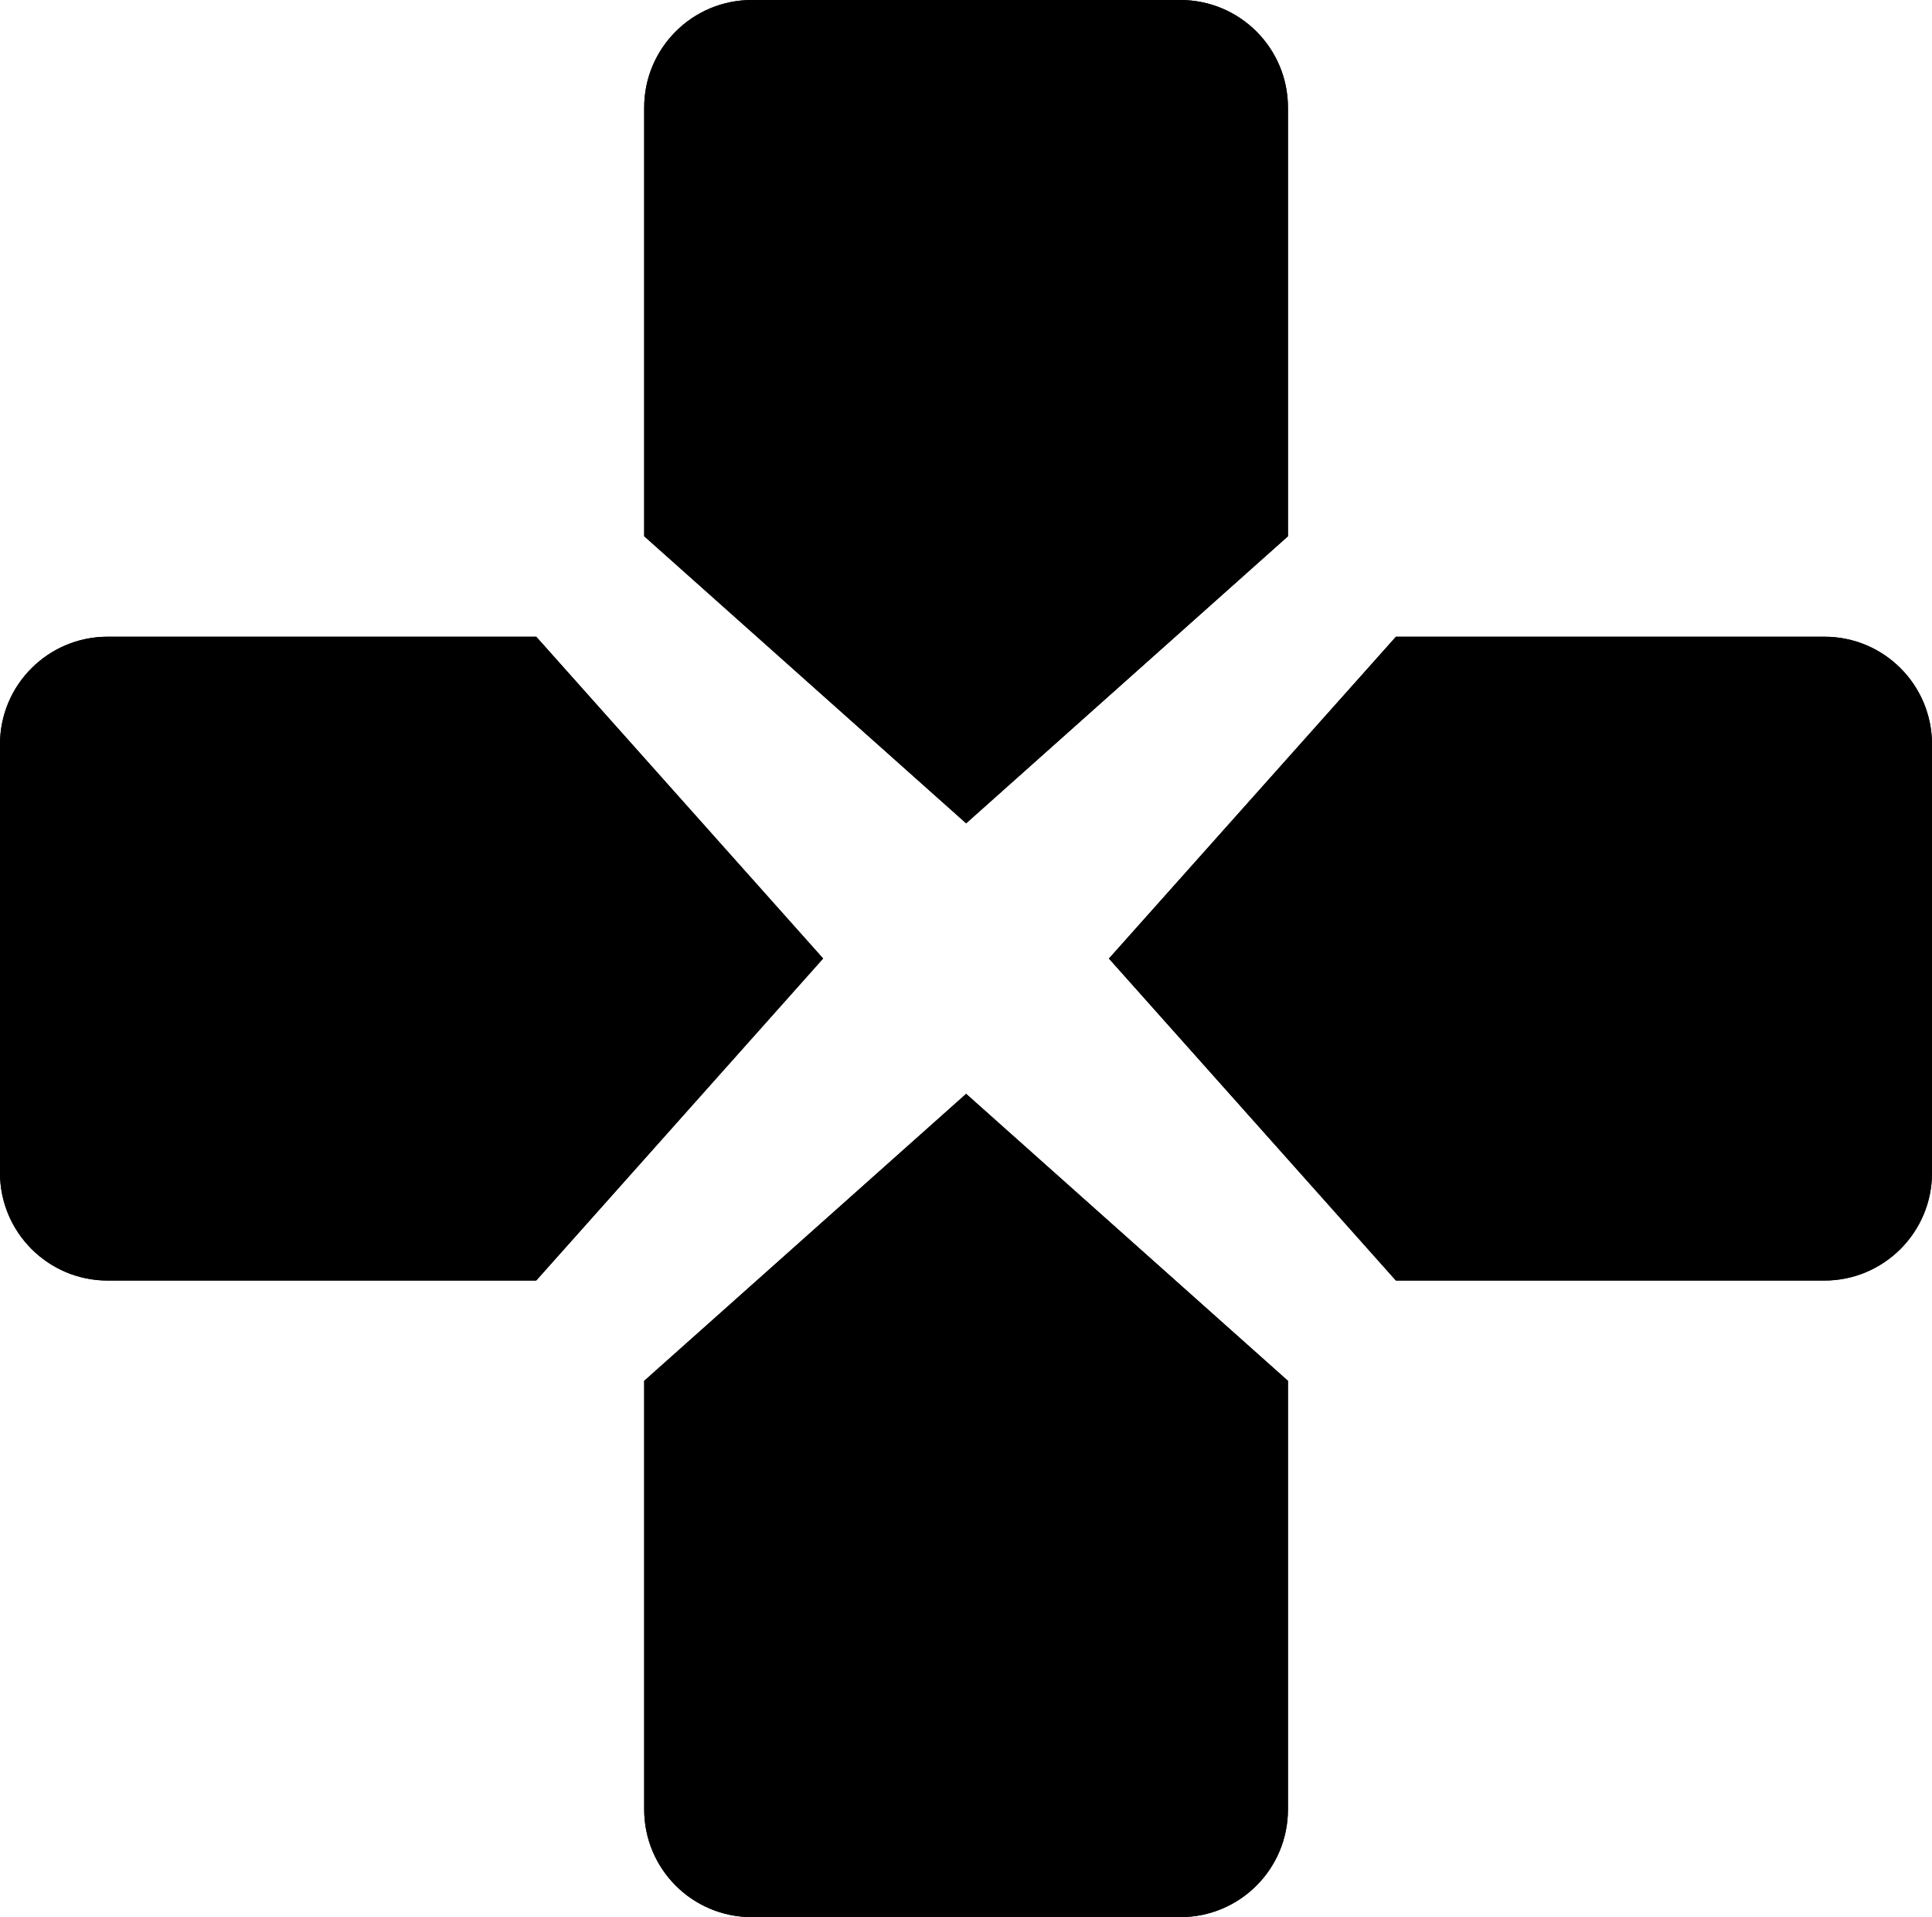
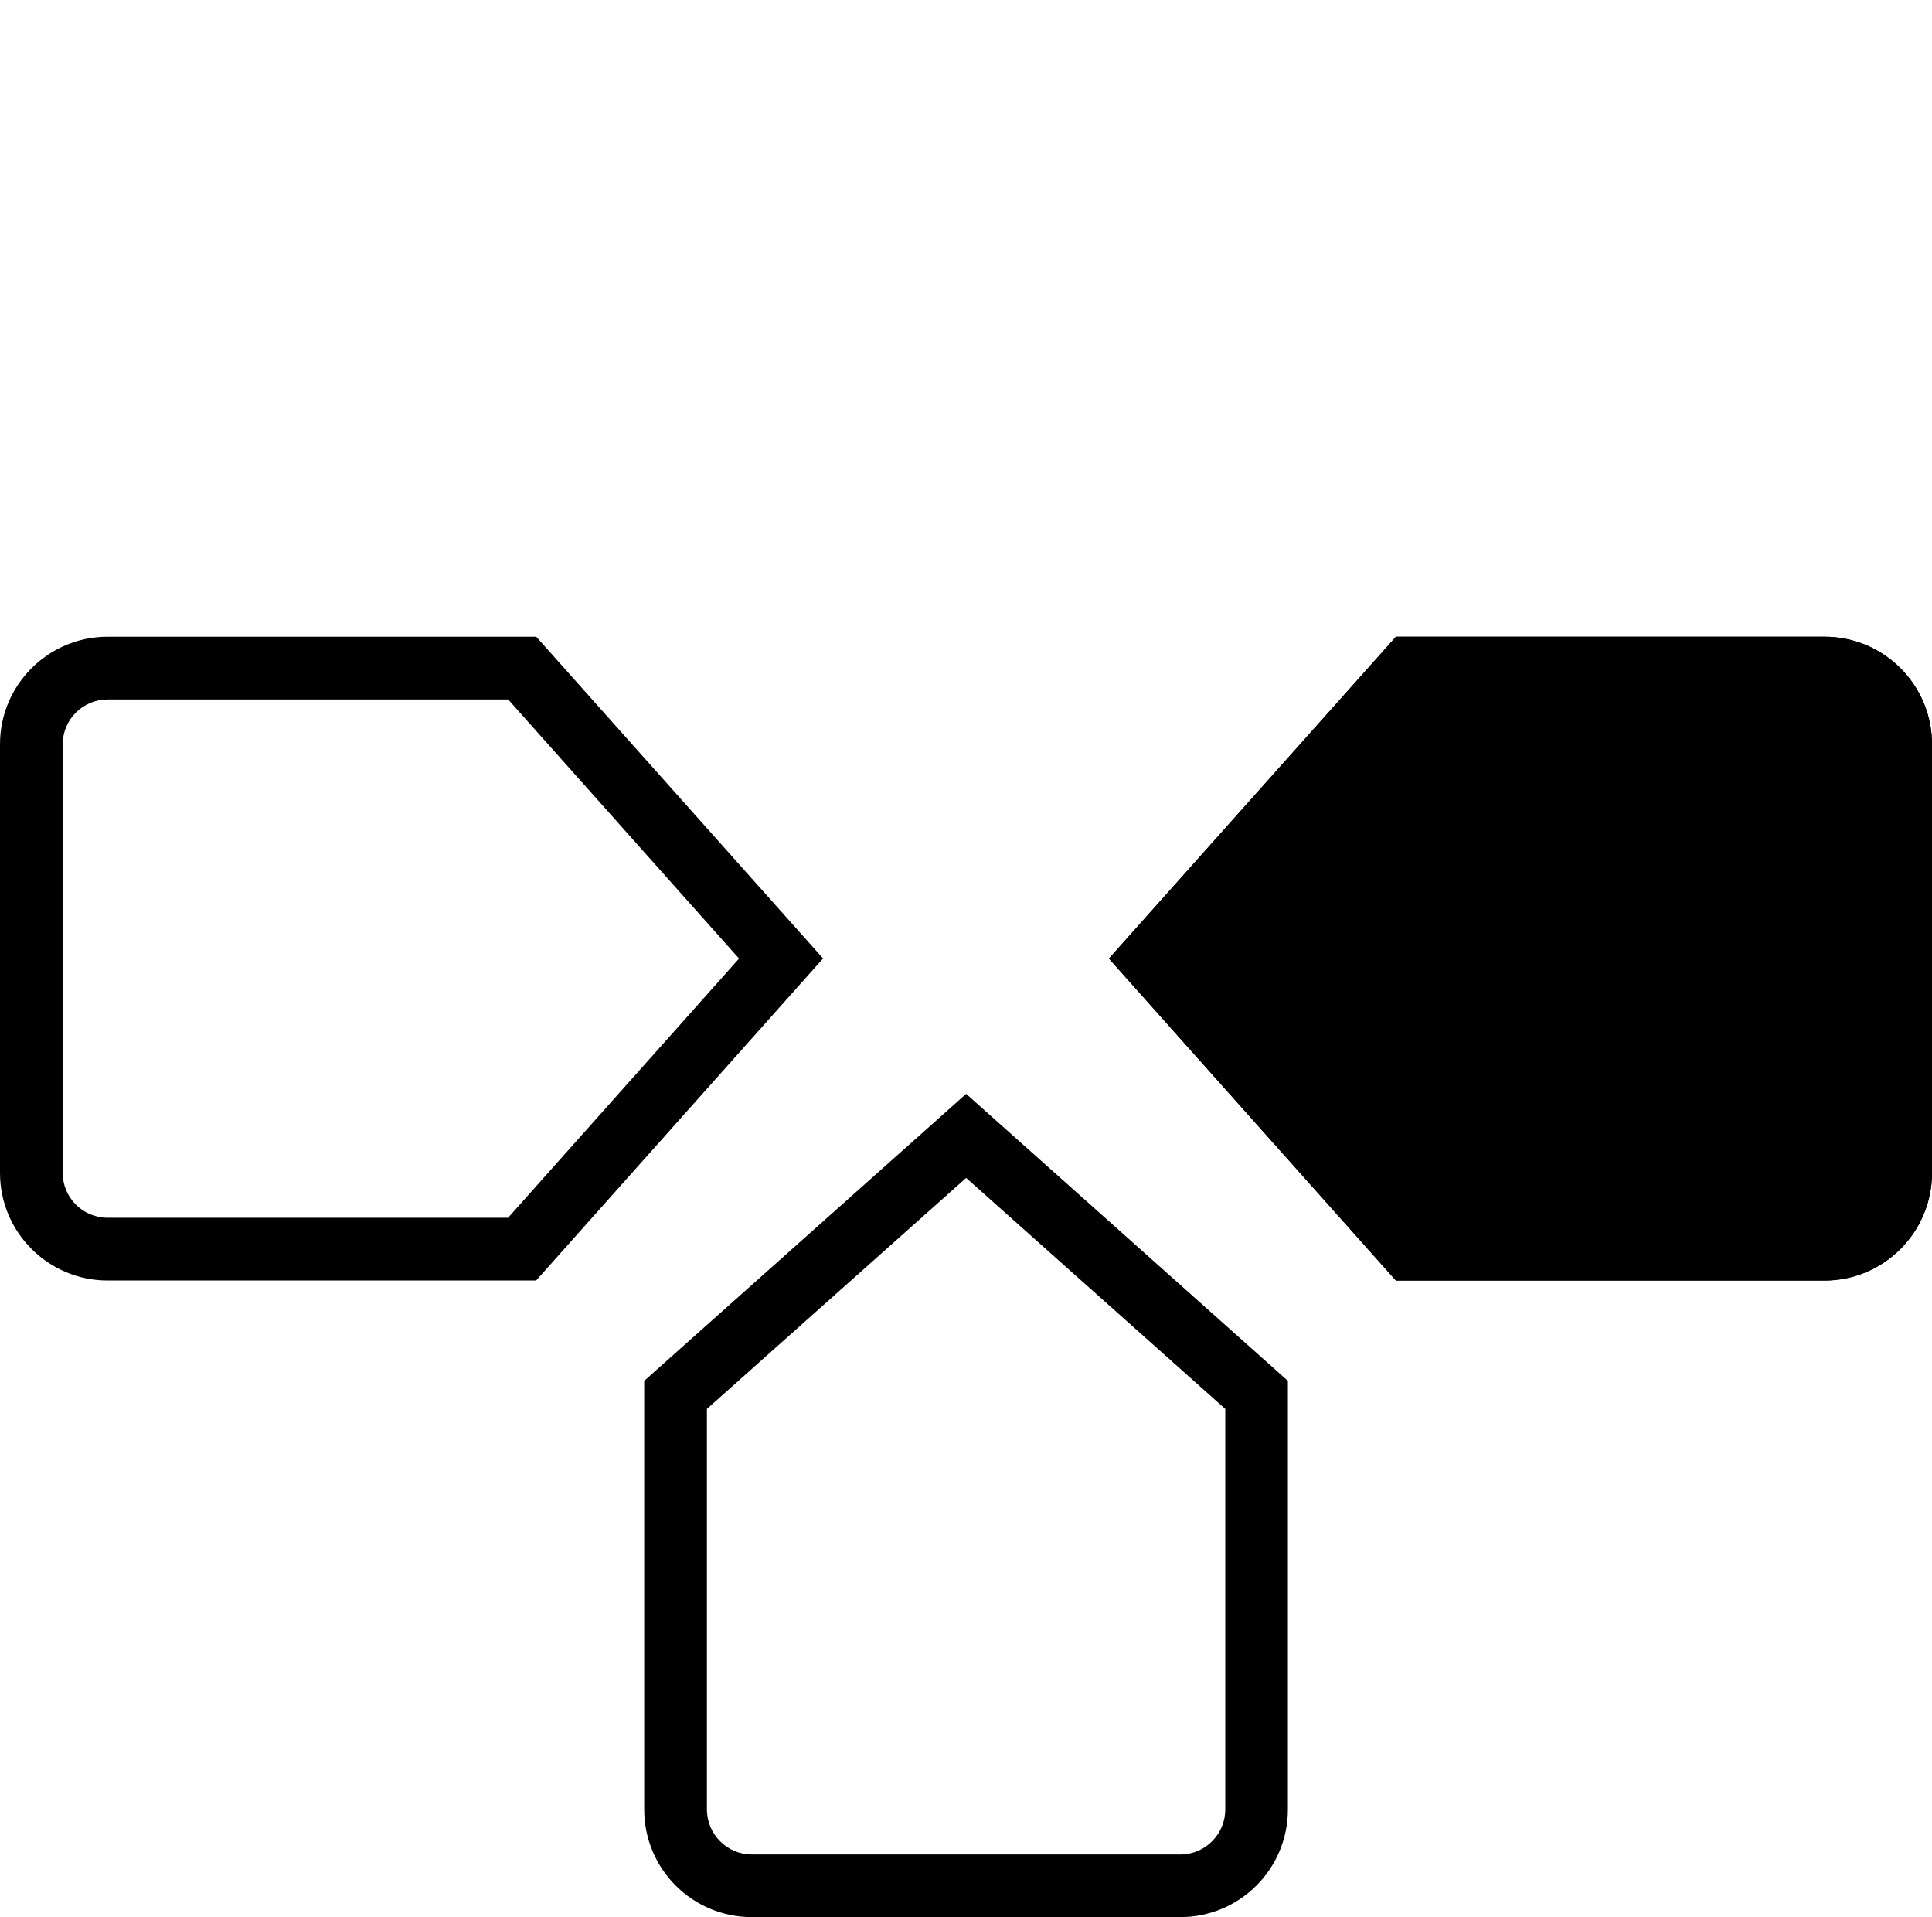
<svg xmlns="http://www.w3.org/2000/svg" xmlns:ns1="http://sodipodi.sourceforge.net/DTD/sodipodi-0.dtd" xmlns:ns2="http://www.inkscape.org/namespaces/inkscape" version="1.1" id="Capa_1" x="0px" y="0px" width="20.025px" height="19.866px" viewBox="0 0 20.025 19.866" enable-background="new 0 0 20.025 19.866" xml:space="preserve" ns1:docname="dpad.svg" ns2:version="0.92.4 (5da689c313, 2019-01-14)">
  <defs id="defs103" />
  <ns1:namedview pagecolor="#ffffff" bordercolor="#666666" borderopacity="1" objecttolerance="10" gridtolerance="10" guidetolerance="10" ns2:pageopacity="0" ns2:pageshadow="2" ns2:window-width="640" ns2:window-height="480" id="namedview101" showgrid="false" ns2:zoom="11.879594" ns2:cx="-0.42556758" ns2:cy="11.406114" ns2:window-x="52" ns2:window-y="130" ns2:window-maximized="0" ns2:current-layer="Capa_1" />
  <g id="g98" style="fill:#000000">
    <g id="g24" style="fill:#000000">
      <linearGradient id="SVGID_1_" gradientUnits="userSpaceOnUse" x1="10.014" y1="8.531" x2="10.014" y2="0">
        <stop offset="0.3" style="stop-color:#1E1E1E" id="stop2" />
        <stop offset="1" style="stop-color:#5B5B5F" id="stop4" />
      </linearGradient>
-       <path d="M 13.35,5.557 10.014,8.532 6.677,5.557 V 1.115 C 6.677,0.499 7.176,0 7.792,0 h 4.442 c 0.616,0 1.115,0.499 1.115,1.115 v 4.442 z" id="path7" ns2:connector-curvature="0" style="fill:#000000" />
      <linearGradient id="SVGID_2_" gradientUnits="userSpaceOnUse" x1="10.014" y1="8.531" x2="10.014" y2="0">
        <stop offset="0" style="stop-color:#141414" id="stop9" />
        <stop offset="0.226" style="stop-color:#181818" id="stop11" />
        <stop offset="0.46" style="stop-color:#242425" id="stop13" />
        <stop offset="0.698" style="stop-color:#373739" id="stop15" />
        <stop offset="0.937" style="stop-color:#535356" id="stop17" />
        <stop offset="1" style="stop-color:#5B5B5F" id="stop19" />
      </linearGradient>
-       <path d="m 12.234,0.65 c 0.256,0 0.465,0.209 0.465,0.465 v 4.15 L 10.014,7.66 7.327,5.266 v -4.15 c 0,-0.256 0.209,-0.465 0.465,-0.465 h 4.442 M 12.234,0 H 7.792 C 7.176,0 6.677,0.499 6.677,1.115 V 5.556 L 10.014,8.531 13.35,5.556 V 1.115 C 13.35,0.499 12.851,0 12.234,0 Z" id="path22" ns2:connector-curvature="0" style="fill:#000000" />
    </g>
    <g id="g48" style="fill:#000000">
      <linearGradient id="SVGID_3_" gradientUnits="userSpaceOnUse" x1="-97.422" y1="-261.714" x2="-97.422" y2="-253.183" gradientTransform="rotate(180,-43.704,-120.924)">
        <stop offset="0.3" style="stop-color:#1E1E1E" id="stop26" />
        <stop offset="1" style="stop-color:#5B5B5F" id="stop28" />
      </linearGradient>
-       <path d="m 6.677,14.309 3.337,-2.974 3.336,2.974 v 4.441 c 0,0.617 -0.499,1.116 -1.115,1.116 H 7.792 c -0.616,0 -1.115,-0.499 -1.115,-1.116 z" id="path31" ns2:connector-curvature="0" style="fill:#000000" />
      <linearGradient id="SVGID_4_" gradientUnits="userSpaceOnUse" x1="10.014" y1="19.866" x2="10.014" y2="11.335">
        <stop offset="0" style="stop-color:#141414" id="stop33" />
        <stop offset="0.226" style="stop-color:#181818" id="stop35" />
        <stop offset="0.46" style="stop-color:#242425" id="stop37" />
        <stop offset="0.698" style="stop-color:#373739" id="stop39" />
        <stop offset="0.937" style="stop-color:#535356" id="stop41" />
        <stop offset="1" style="stop-color:#5B5B5F" id="stop43" />
      </linearGradient>
      <path d="M 10.014,12.206 12.7,14.6 v 4.15 c 0,0.257 -0.209,0.467 -0.465,0.467 H 7.792 c -0.256,0 -0.465,-0.21 -0.465,-0.467 V 14.6 l 2.687,-2.394 m 0,-0.871 -3.337,2.974 v 4.441 c 0,0.617 0.499,1.116 1.115,1.116 h 4.442 c 0.616,0 1.115,-0.499 1.115,-1.116 v -4.441 z" id="path46" ns2:connector-curvature="0" style="fill:#000000" />
    </g>
    <g id="g72" style="fill:#000000">
      <linearGradient id="SVGID_5_" gradientUnits="userSpaceOnUse" x1="-104.177" y1="-171.054" x2="-110.849" y2="-171.054" gradientTransform="rotate(90,-136.371,-18.923)">
        <stop offset="0.3" style="stop-color:#1E1E1E" id="stop50" />
        <stop offset="1" style="stop-color:#5B5B5F" id="stop52" />
      </linearGradient>
      <path d="M 14.469,13.27 11.494,9.933 14.469,6.598 h 4.441 c 0.617,0 1.115,0.499 1.115,1.115 v 4.441 c 0,0.615 -0.5,1.115 -1.115,1.115 h -4.441 z" id="path55" ns2:connector-curvature="0" style="fill:#000000" />
      <linearGradient id="SVGID_6_" gradientUnits="userSpaceOnUse" x1="15.76" y1="13.27" x2="15.76" y2="6.598">
        <stop offset="0" style="stop-color:#141414" id="stop57" />
        <stop offset="0.233" style="stop-color:#181818" id="stop59" />
        <stop offset="0.473" style="stop-color:#242425" id="stop61" />
        <stop offset="0.718" style="stop-color:#373739" id="stop63" />
        <stop offset="0.964" style="stop-color:#525256" id="stop65" />
        <stop offset="1" style="stop-color:#57575B" id="stop67" />
      </linearGradient>
      <path d="m 18.91,7.248 c 0.256,0 0.465,0.208 0.465,0.465 v 4.441 c 0,0.256 -0.209,0.464 -0.465,0.464 H 14.76 L 12.366,9.932 14.76,7.247 h 4.15 m 0,-0.649 h -4.441 l -2.975,3.335 2.975,3.337 h 4.441 c 0.615,0 1.115,-0.5 1.115,-1.115 V 7.713 c 0,-0.616 -0.498,-1.115 -1.115,-1.115 z" id="path70" ns2:connector-curvature="0" style="fill:#000000" />
    </g>
    <g id="g96" style="fill:#000000">
      <linearGradient id="SVGID_7_" gradientUnits="userSpaceOnUse" x1="17.435" y1="-58.954" x2="24.107" y2="-58.954" gradientTransform="rotate(-90,46.962,-16.257)">
        <stop offset="0.3" style="stop-color:#1E1E1E" id="stop74" />
        <stop offset="1" style="stop-color:#5B5B5F" id="stop76" />
      </linearGradient>
-       <path d="M 5.558,6.598 8.532,9.933 5.558,13.27 H 1.115 C 0.5,13.27 0,12.77 0,12.154 V 7.712 C 0,7.097 0.5,6.598 1.115,6.598 Z" id="path79" ns2:connector-curvature="0" style="fill:#000000" />
      <linearGradient id="SVGID_8_" gradientUnits="userSpaceOnUse" x1="4.266" y1="13.27" x2="4.266" y2="6.598">
        <stop offset="0" style="stop-color:#141414" id="stop81" />
        <stop offset="0.226" style="stop-color:#181818" id="stop83" />
        <stop offset="0.46" style="stop-color:#242425" id="stop85" />
        <stop offset="0.698" style="stop-color:#373739" id="stop87" />
        <stop offset="0.937" style="stop-color:#535356" id="stop89" />
        <stop offset="1" style="stop-color:#5B5B5F" id="stop91" />
      </linearGradient>
      <path d="M 5.267,7.248 7.66,9.933 5.266,12.619 H 1.115 C 0.859,12.619 0.65,12.411 0.65,12.155 V 7.712 C 0.65,7.456 0.859,7.248 1.115,7.248 H 5.267 M 5.558,6.598 H 1.115 C 0.5,6.598 0,7.097 0,7.712 v 4.442 c 0,0.615 0.5,1.115 1.115,1.115 H 5.557 L 8.531,9.932 Z" id="path94" ns2:connector-curvature="0" style="fill:#000000" />
    </g>
  </g>
</svg>